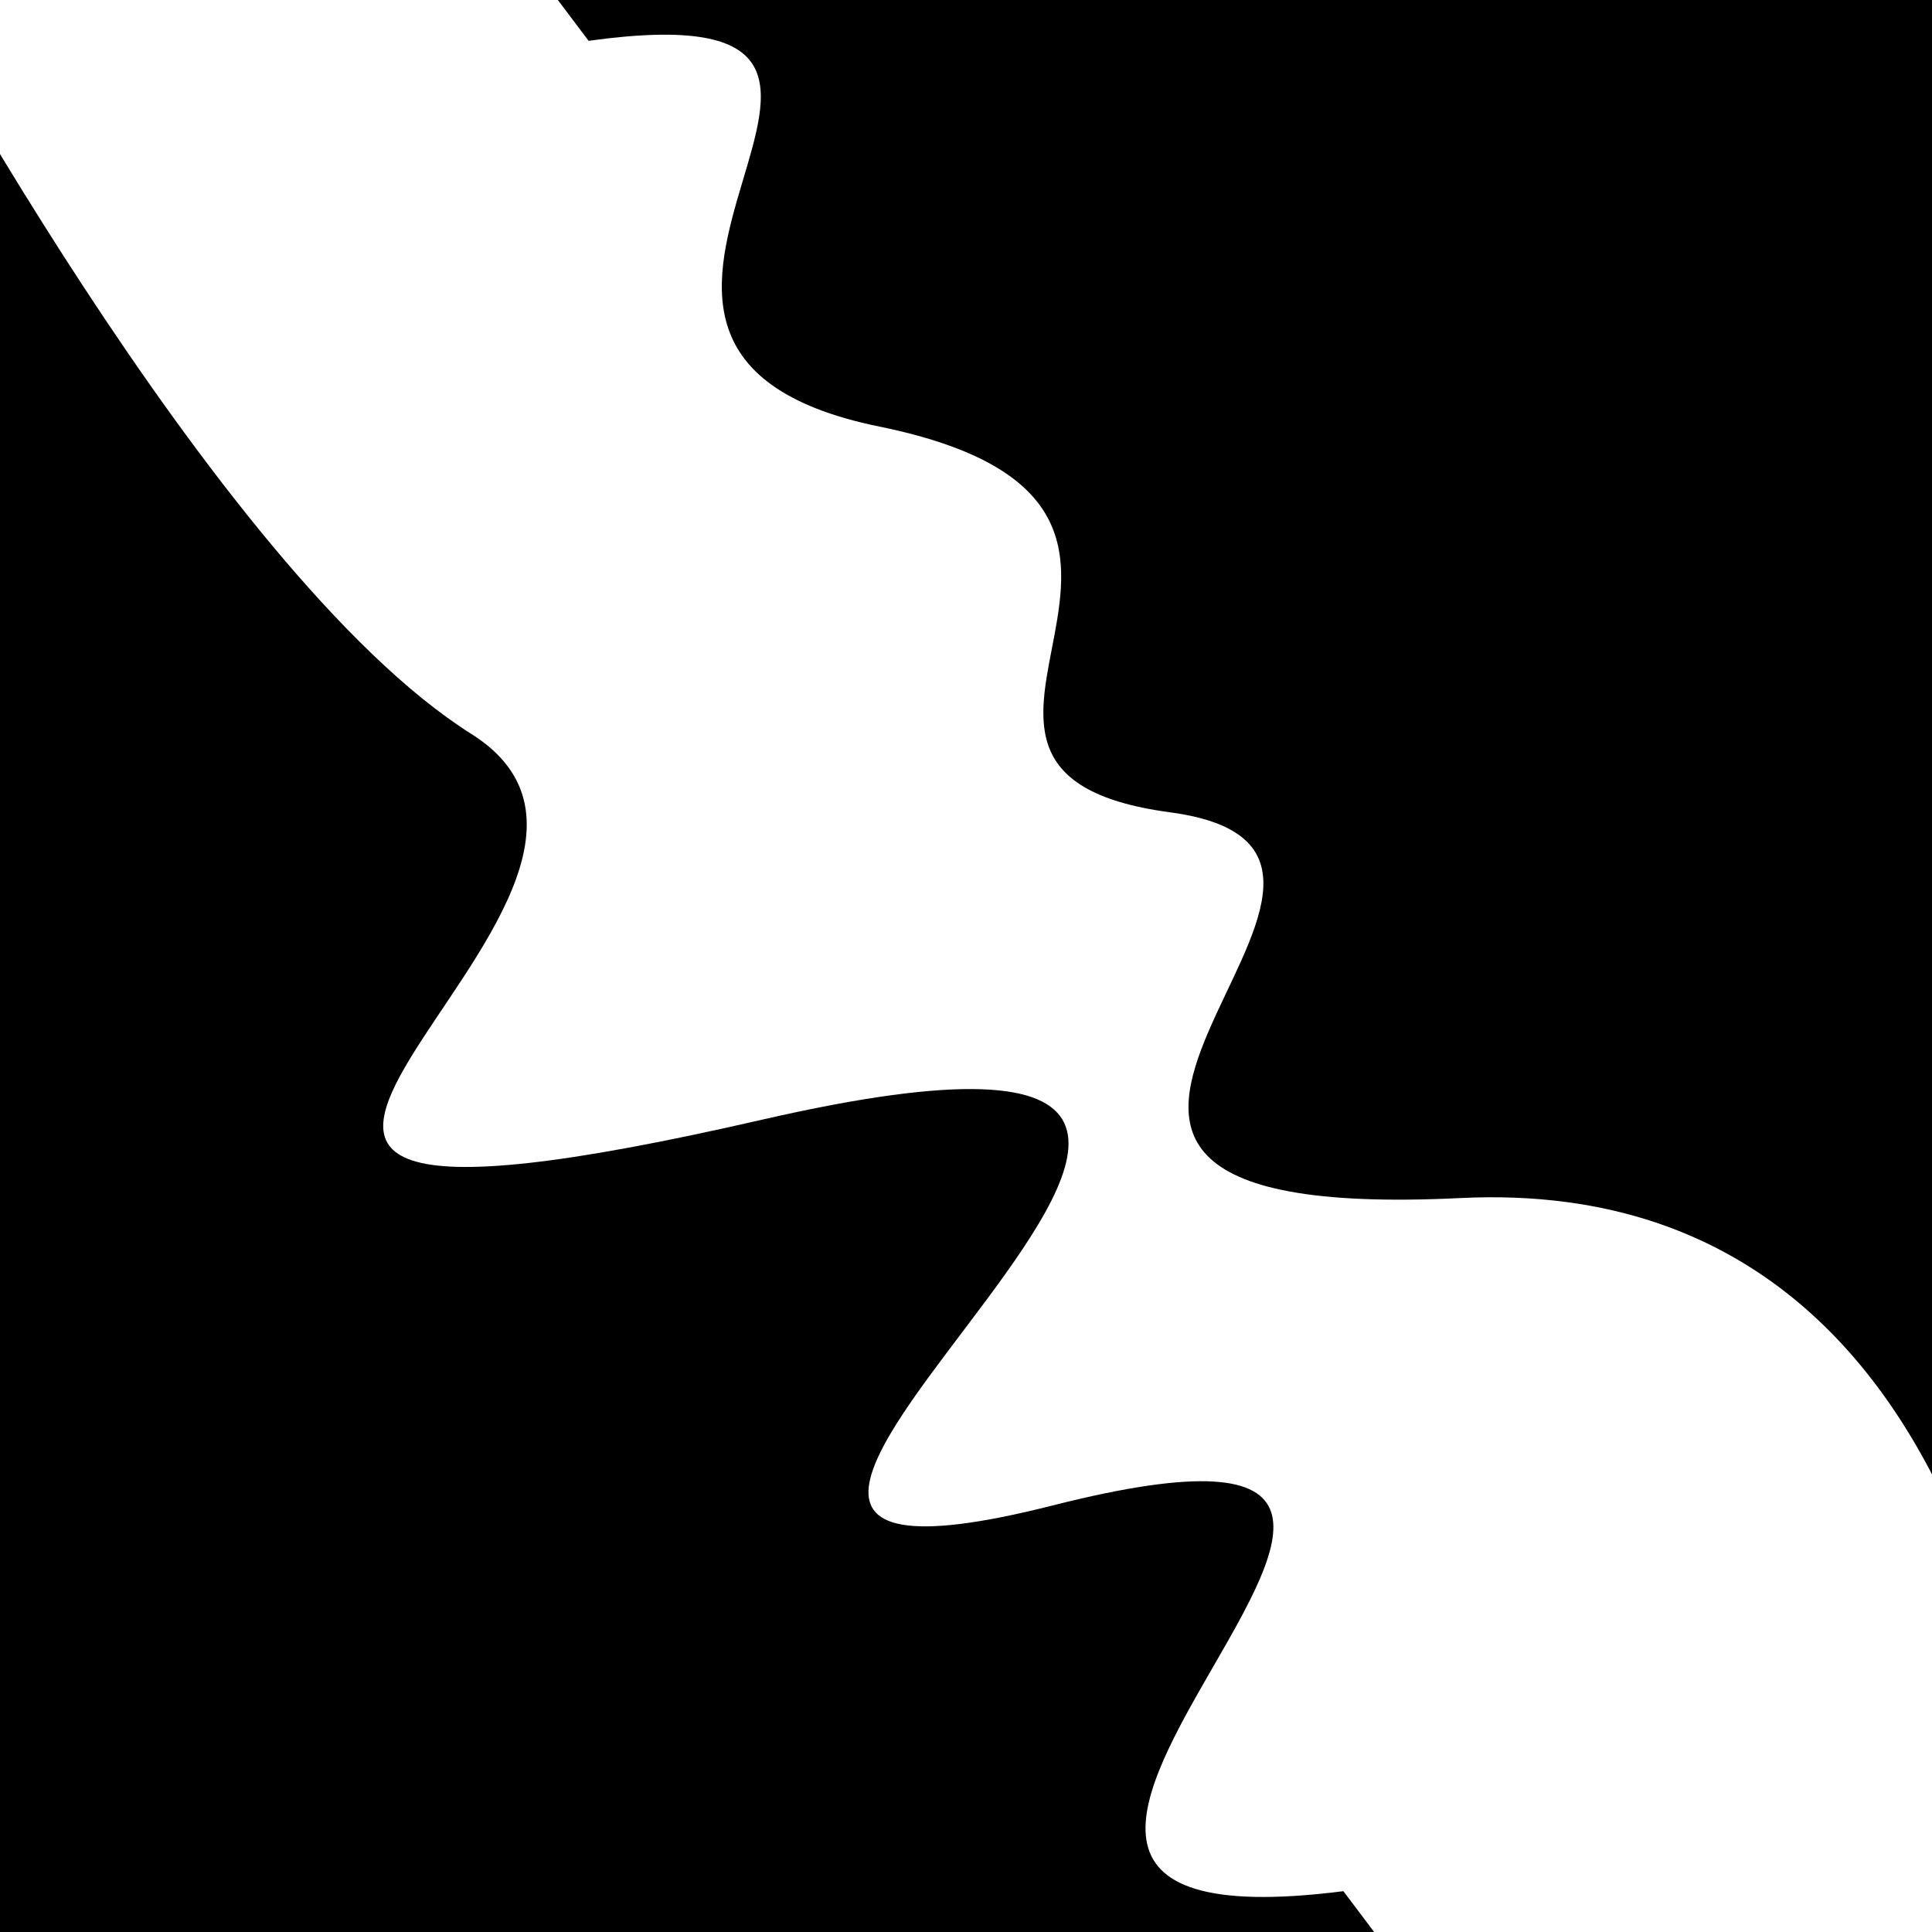
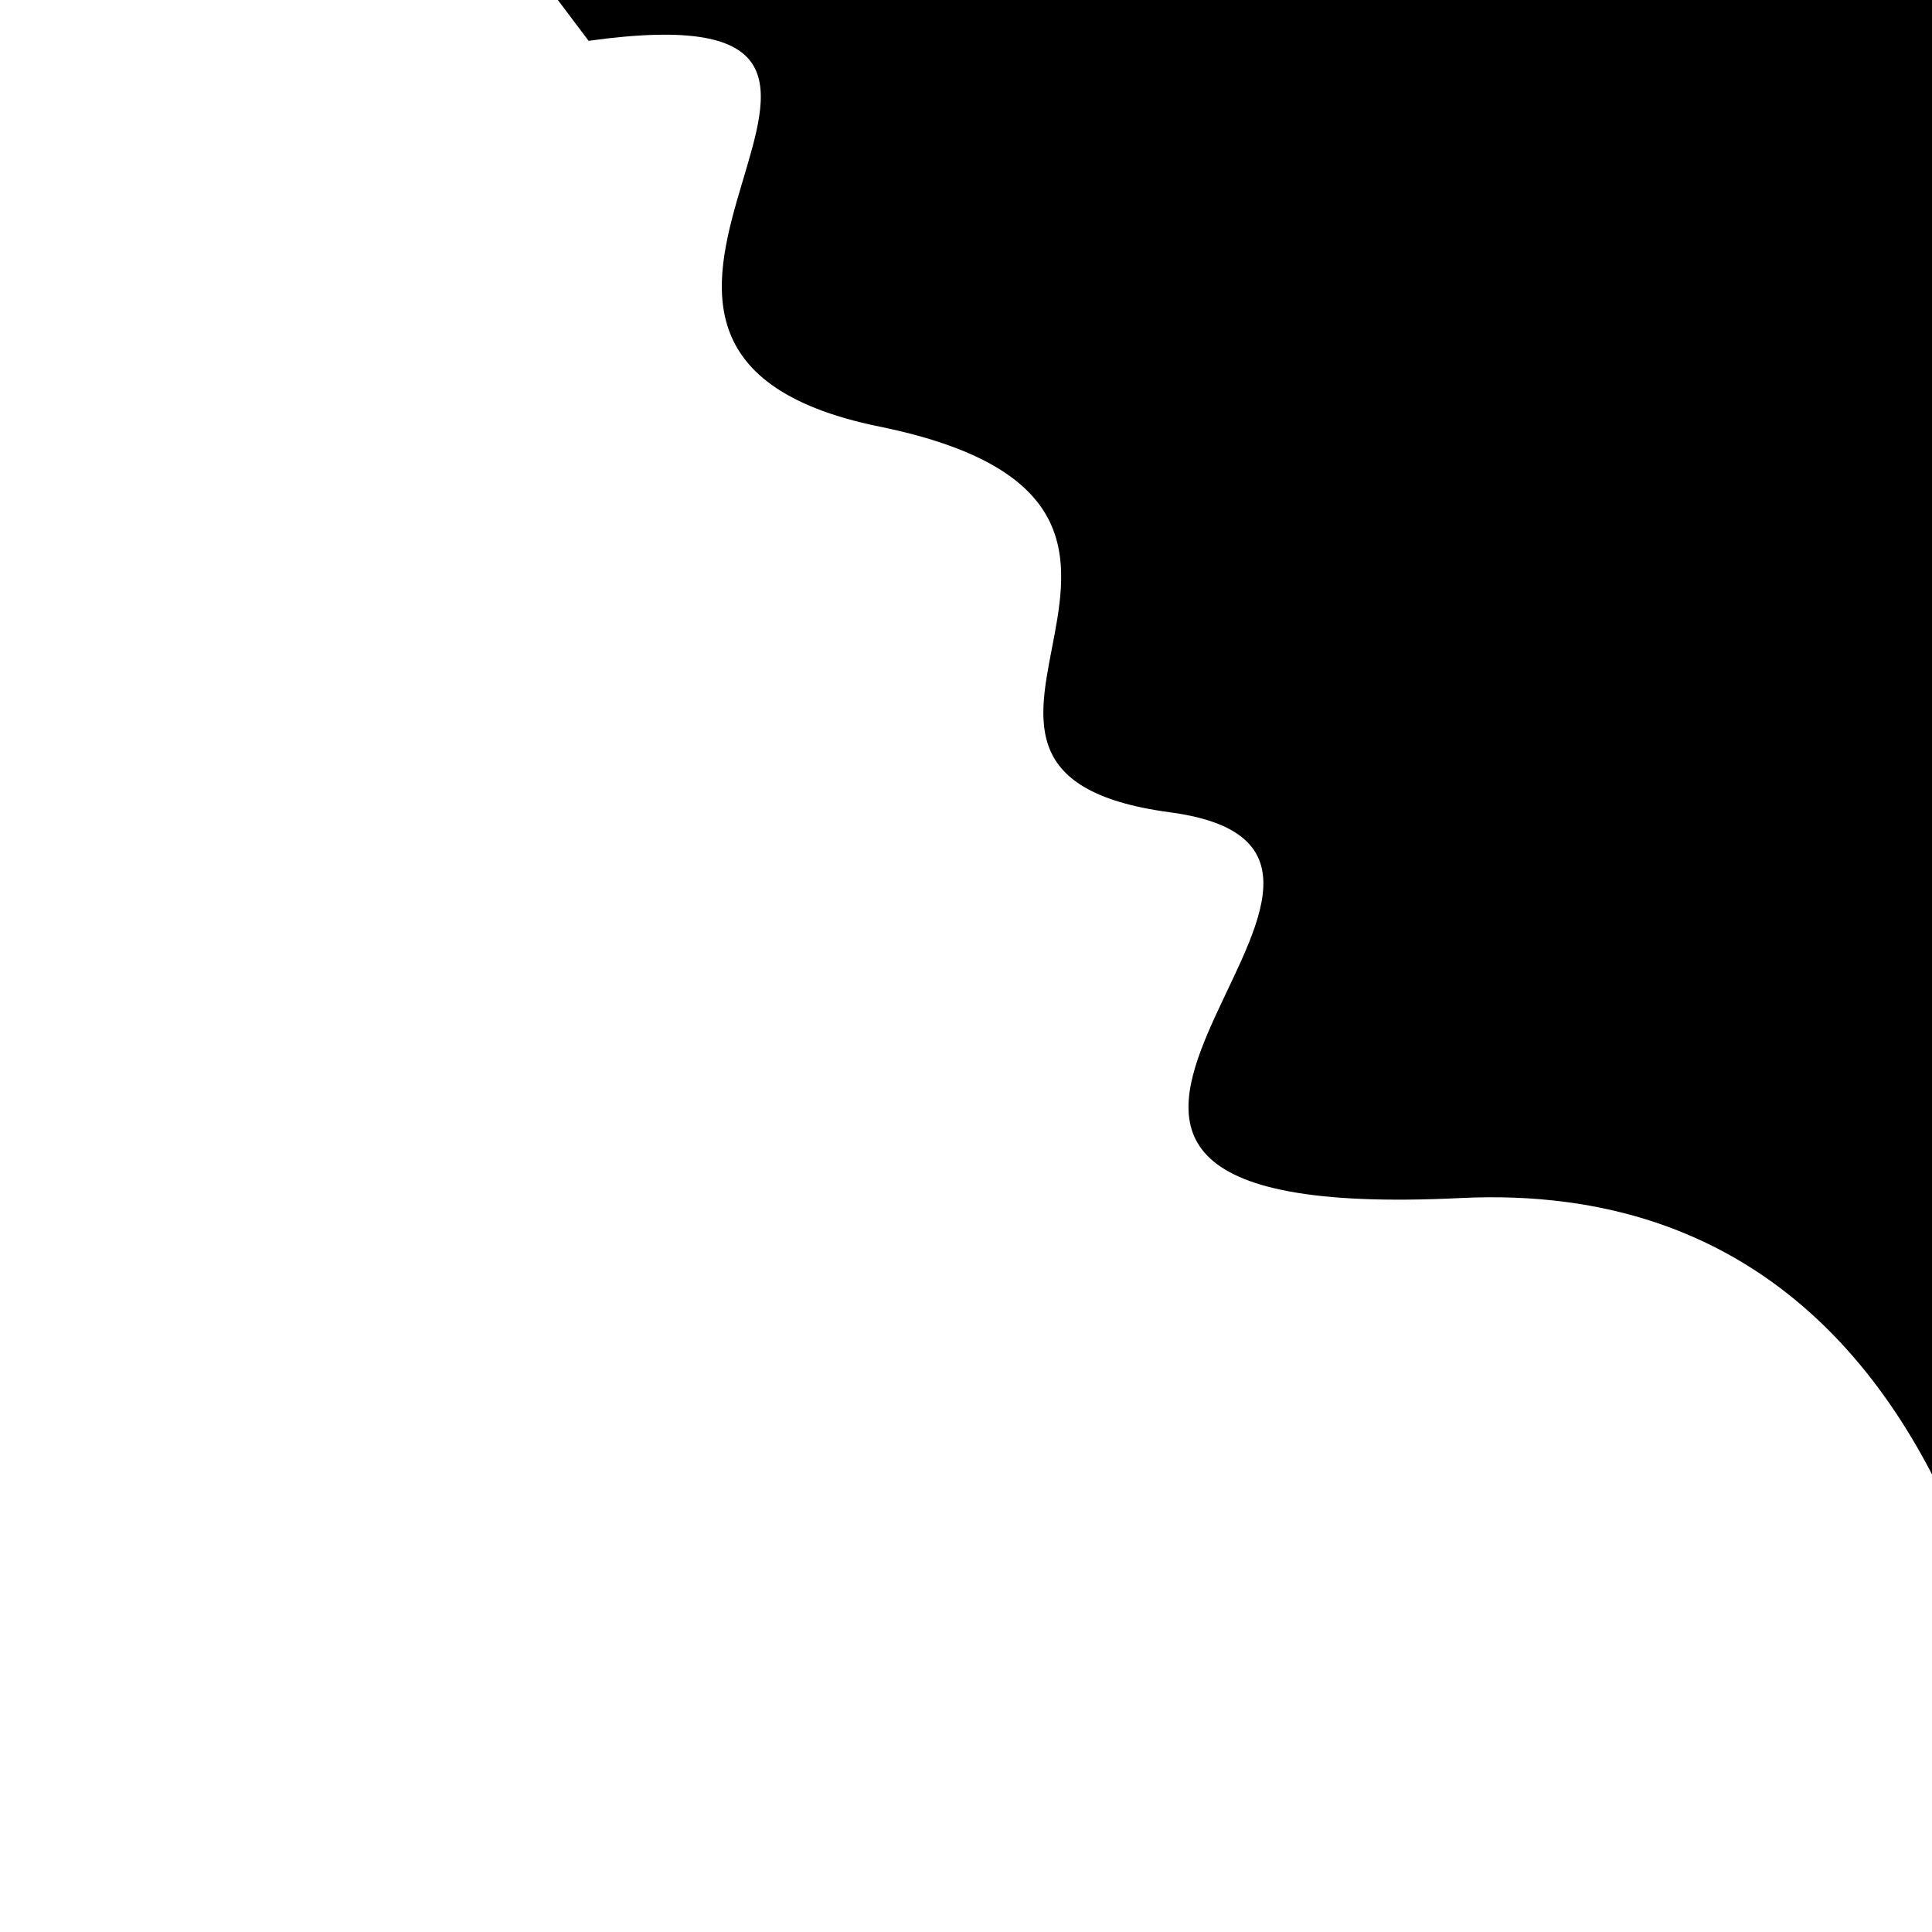
<svg xmlns="http://www.w3.org/2000/svg" viewBox="0 0 1000 1000" height="1000" width="1000">
-   <rect x="0" y="0" width="1000" height="1000" fill="#ffffff" />
  <g transform="rotate(53 500.0 500.0)">
-     <path d="M -250.0 632.19 S  102.26  688.28  250.00  632.19  325.11 1023.67  500.00  632.19  626.77  925.64  750.00  632.19  855.50  885.01 1000.00  632.19 h 110 V 2000 H -250.0 Z" fill="hsl(159.9, 20%, 21.892%)" />
-   </g>
+     </g>
  <g transform="rotate(233 500.0 500.0)">
    <path d="M -250.0 632.19 S   76.43  887.59  250.00  632.19  385.99  747.73  500.00  632.19  595.20  768.97  750.00  632.19  894.96  820.96 1000.00  632.19 h 110 V 2000 H -250.0 Z" fill="hsl(219.9, 20%, 36.892%)" />
  </g>
</svg>